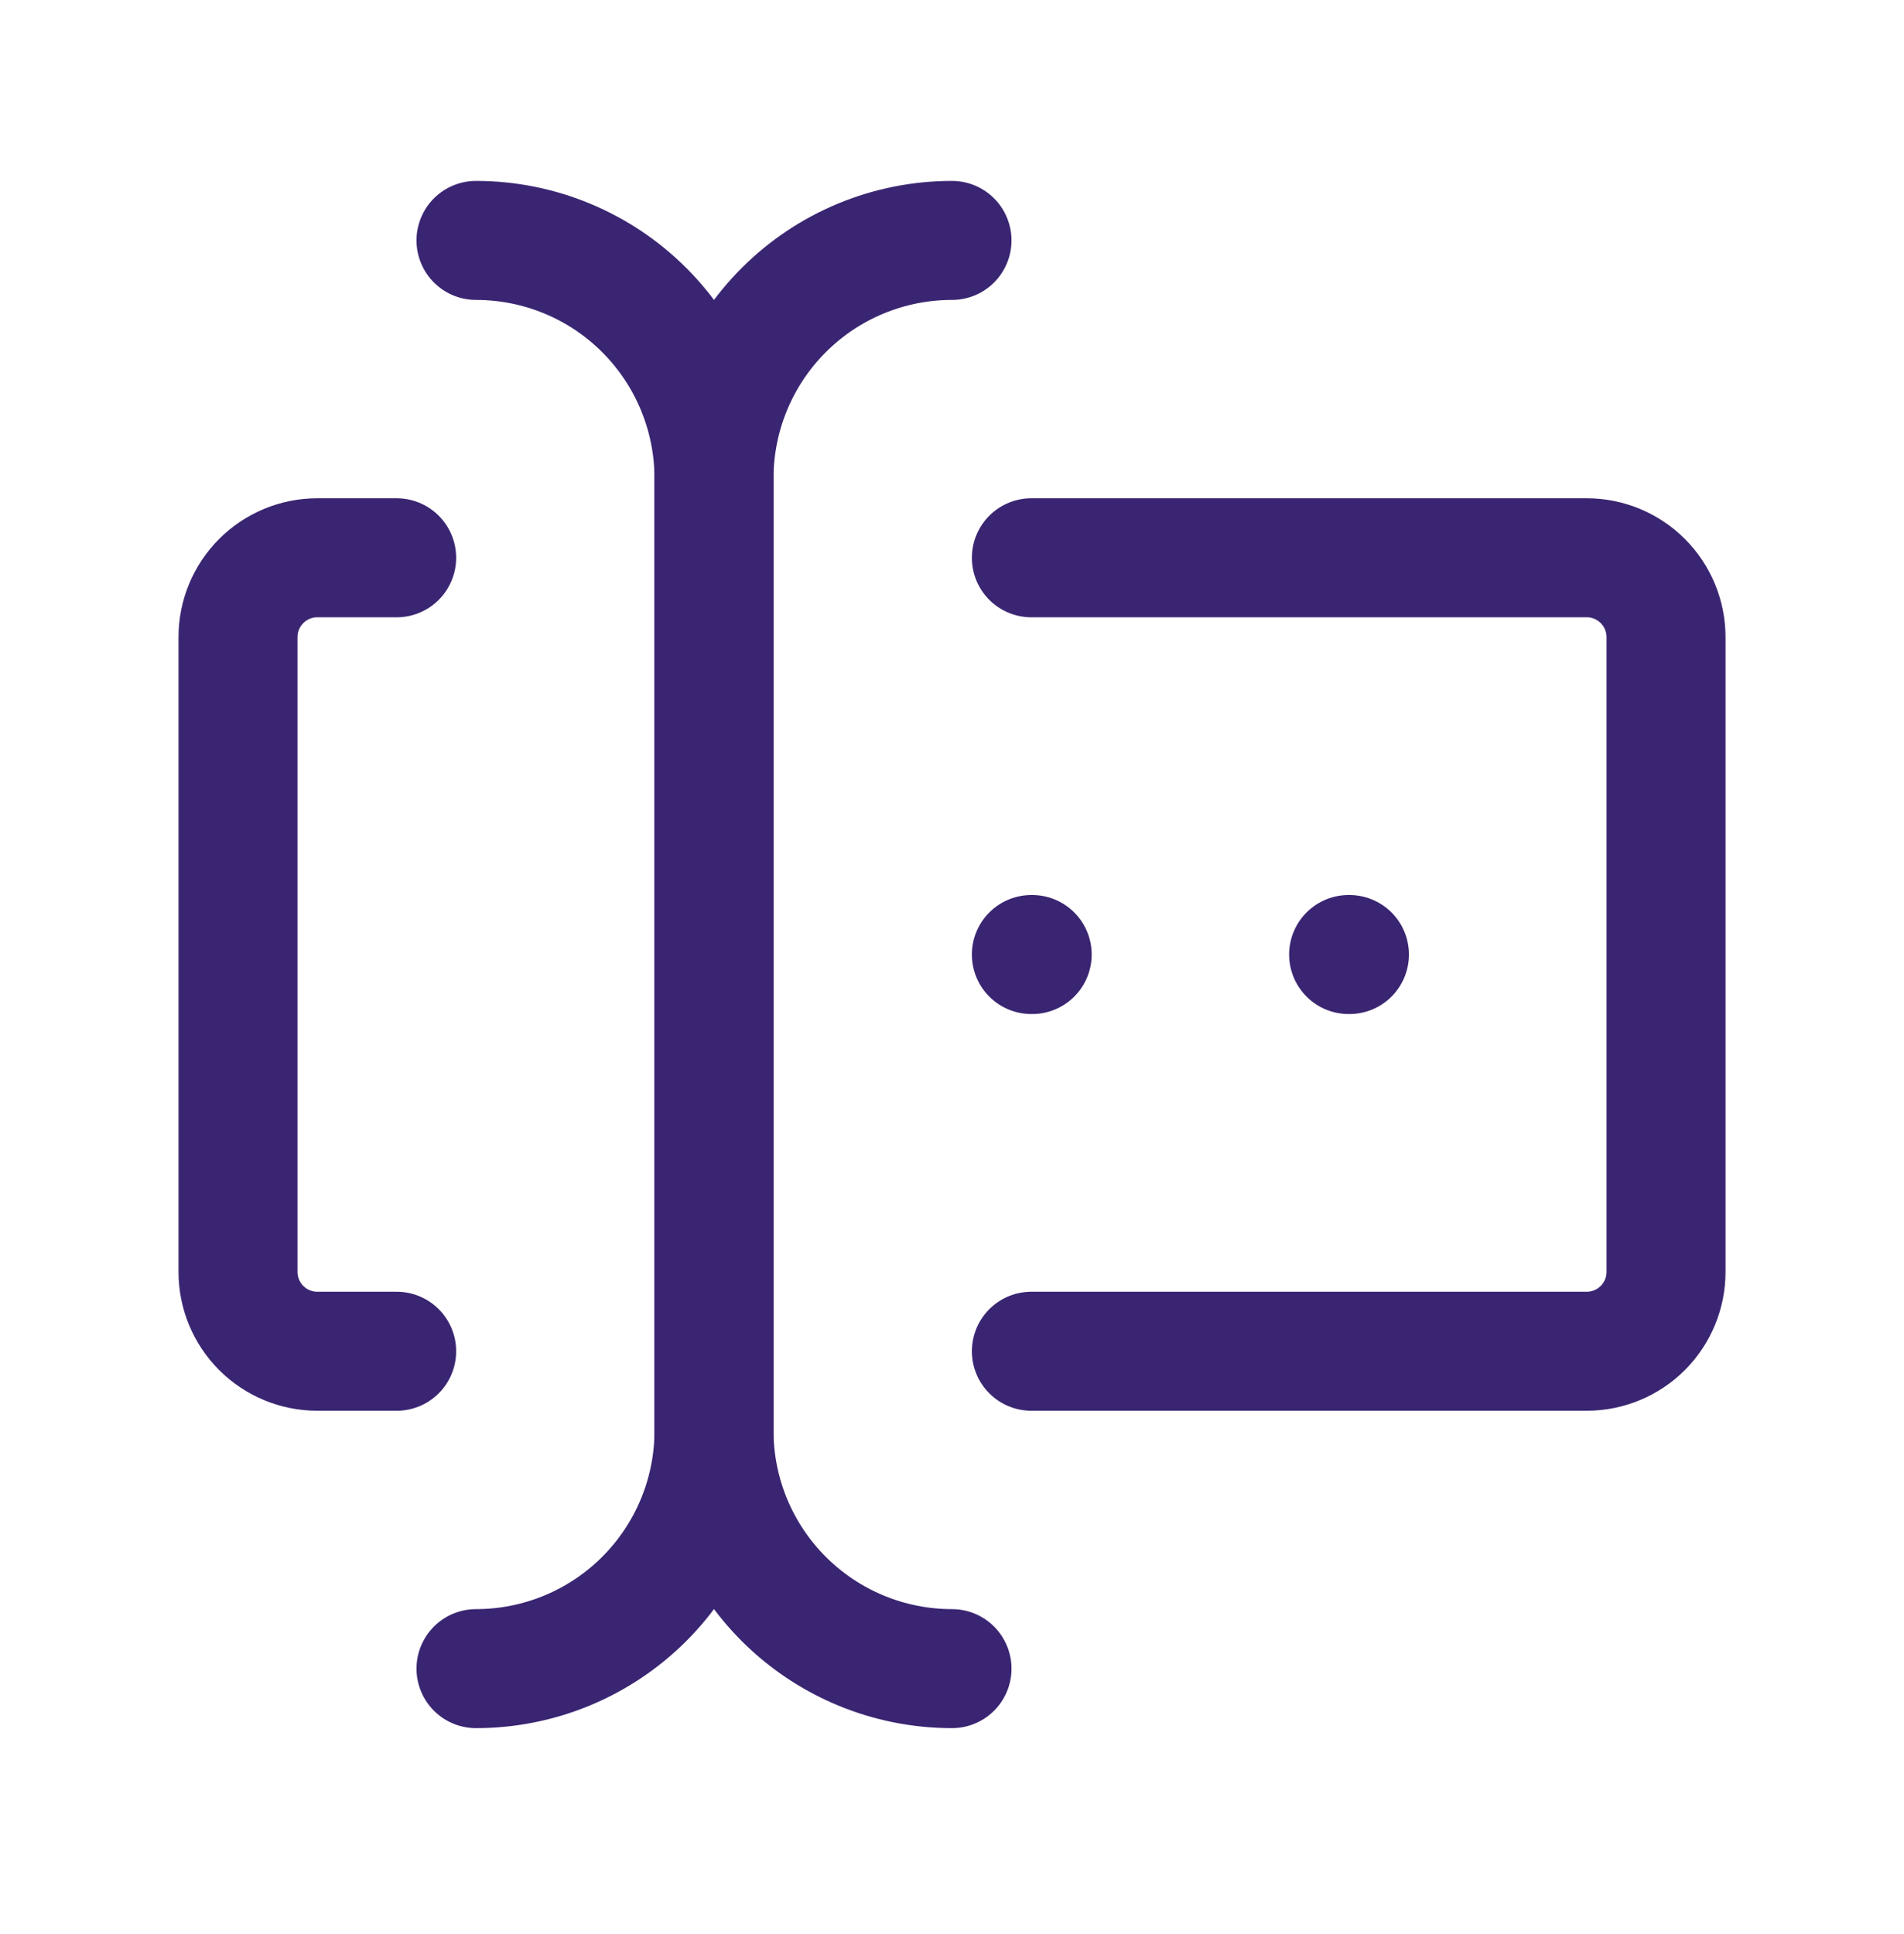
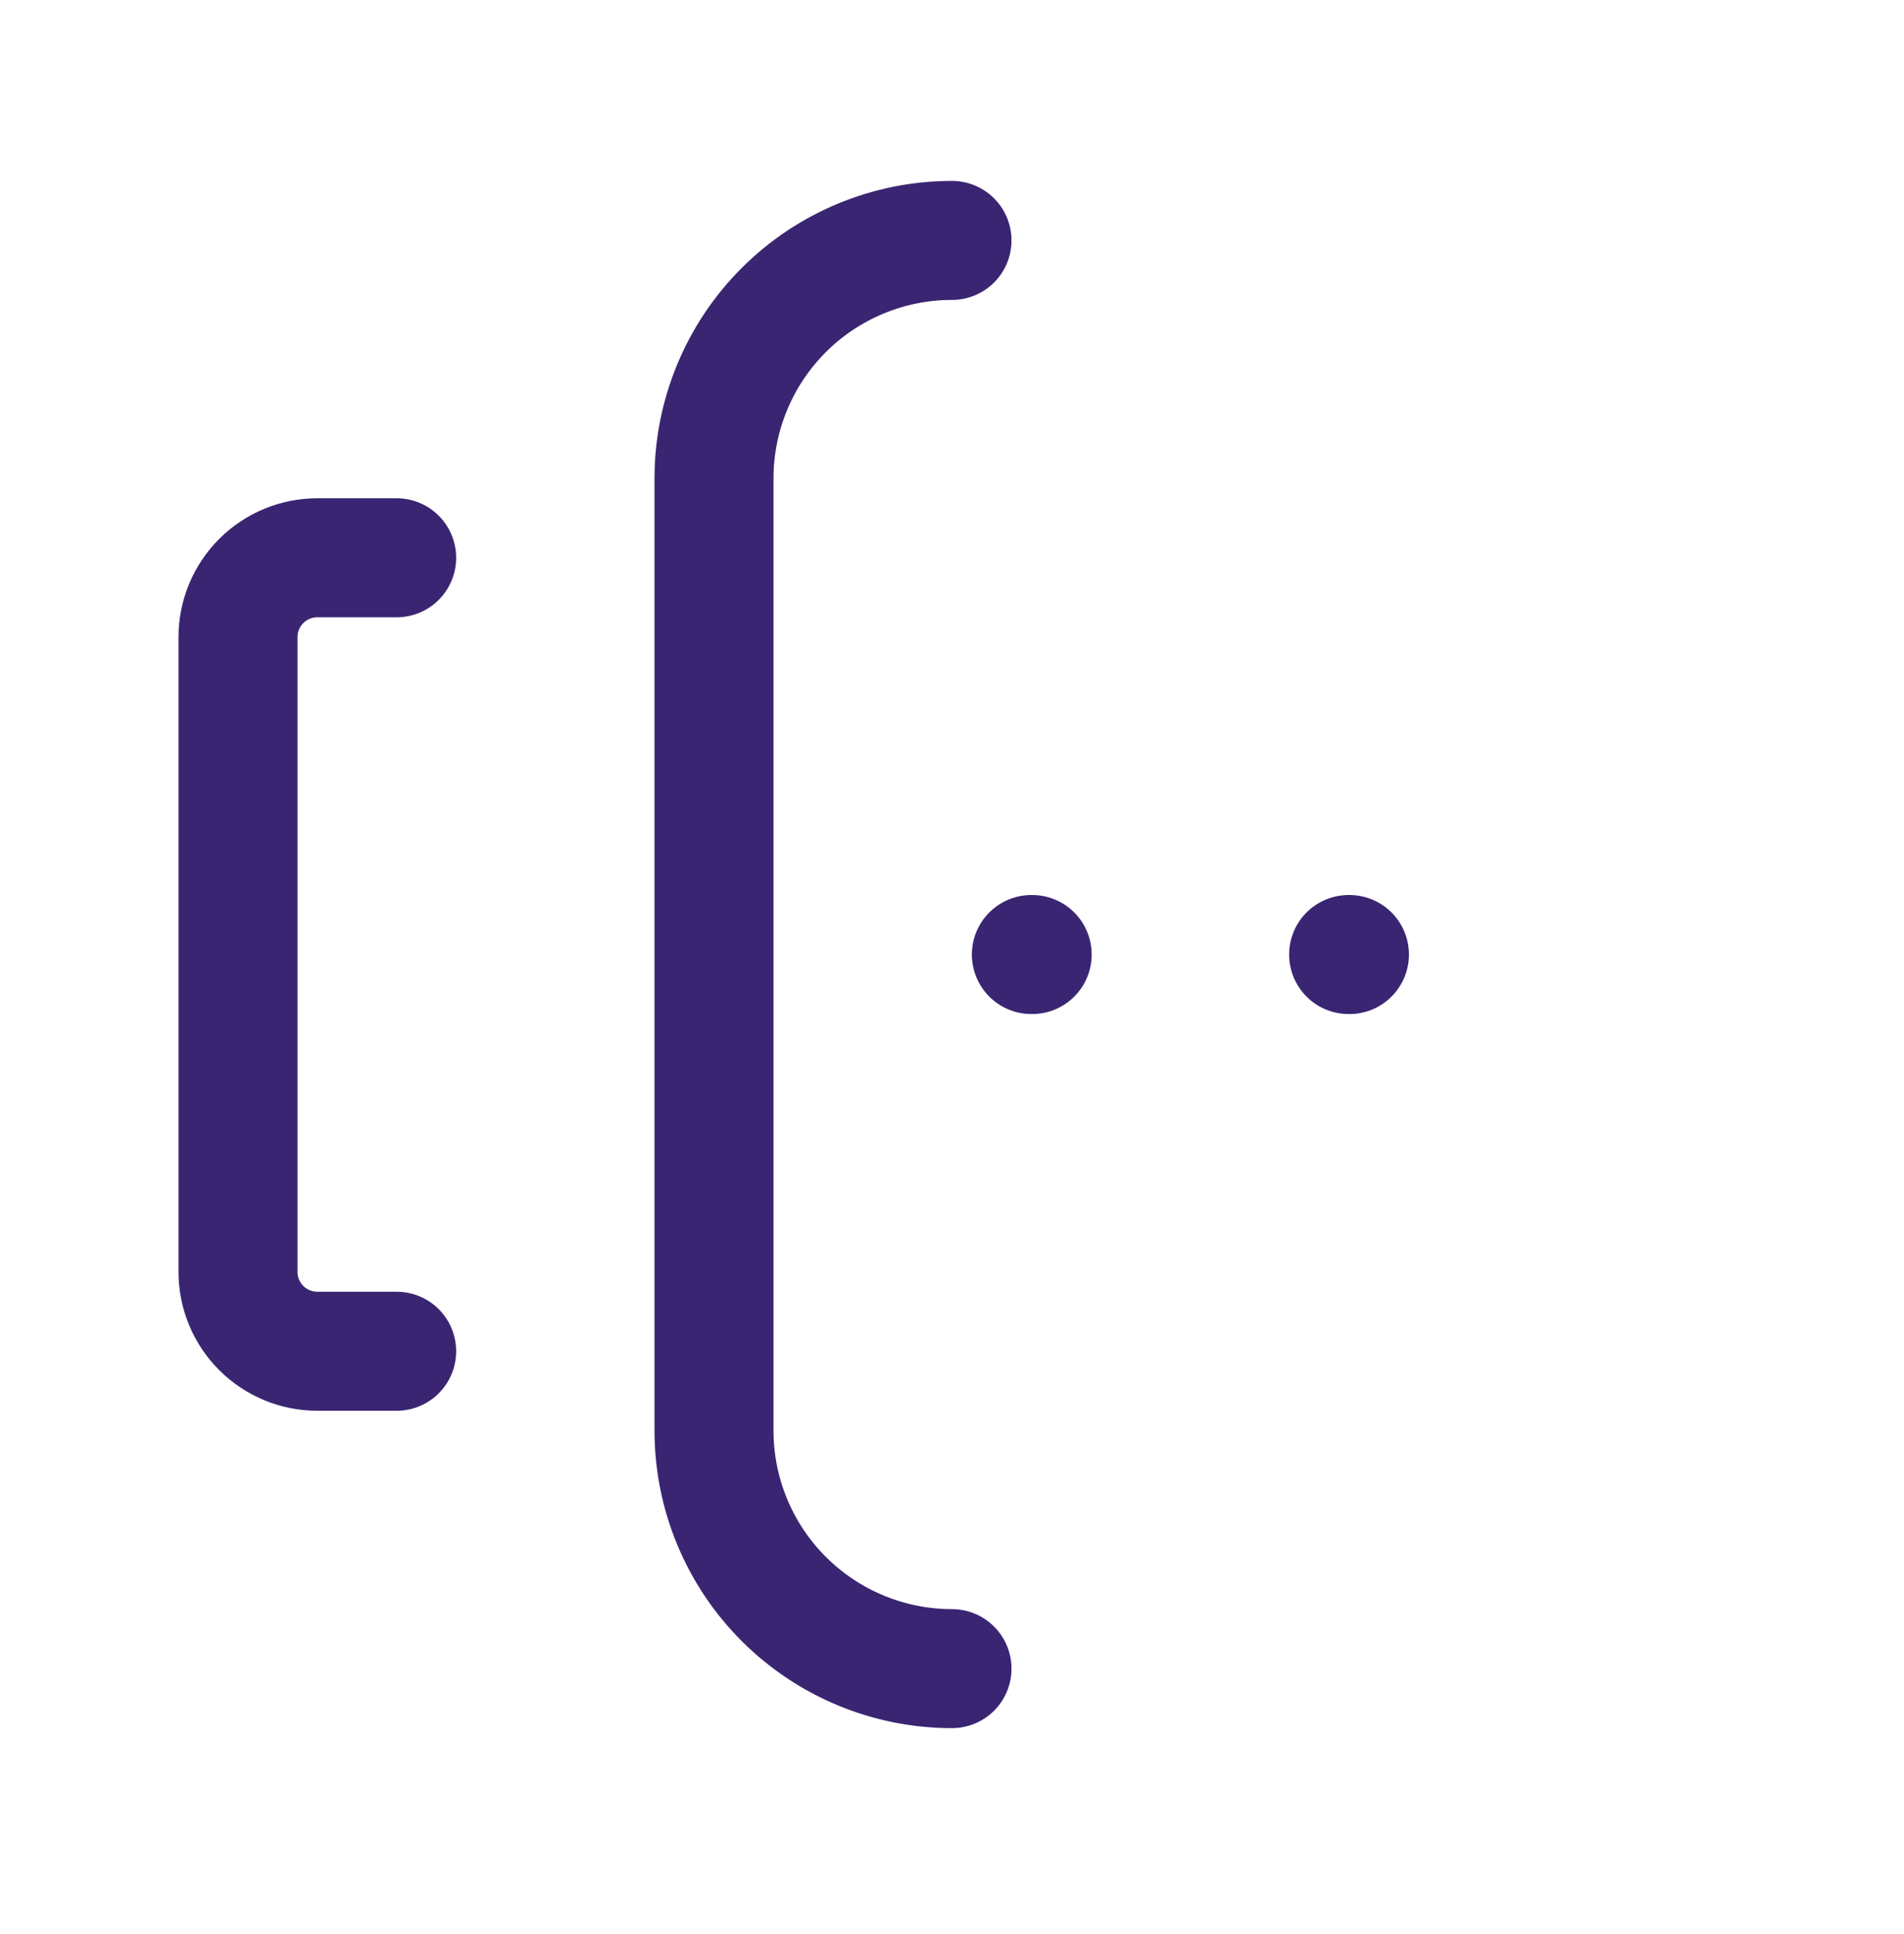
<svg xmlns="http://www.w3.org/2000/svg" width="64" height="65" viewBox="0 0 64 65" fill="none">
  <g clip-path="url(#clip0_2143_16313)">
    <path d="M32 8.08C29.878 8.08 27.843 8.922 26.343 10.423C24.843 11.923 24 13.958 24 16.08V48.08C24 50.201 24.843 52.236 26.343 53.736C27.843 55.237 29.878 56.08 32 56.08" stroke="#3A2572" stroke-width="4" stroke-linecap="round" stroke-linejoin="round" />
-     <path d="M16 8.08C18.122 8.08 20.157 8.922 21.657 10.423C23.157 11.923 24 13.958 24 16.08V48.08C24 50.201 23.157 52.236 21.657 53.736C20.157 55.237 18.122 56.08 16 56.08" stroke="#3A2572" stroke-width="4" stroke-linecap="round" stroke-linejoin="round" />
-     <path d="M34.668 18.746H53.335C54.042 18.746 54.72 19.027 55.22 19.527C55.72 20.027 56.001 20.706 56.001 21.413V42.746C56.001 43.453 55.72 44.132 55.22 44.632C54.72 45.132 54.042 45.413 53.335 45.413H34.668" stroke="#3A2572" stroke-width="4" stroke-linecap="round" stroke-linejoin="round" />
    <path d="M13.333 18.746H10.667C9.959 18.746 9.281 19.027 8.781 19.527C8.281 20.027 8 20.706 8 21.413V42.746C8 43.453 8.281 44.132 8.781 44.632C9.281 45.132 9.959 45.413 10.667 45.413H13.333" stroke="#3A2572" stroke-width="4" stroke-linecap="round" stroke-linejoin="round" />
    <path d="M45.332 32.08H45.359" stroke="#3A2572" stroke-width="4" stroke-linecap="round" stroke-linejoin="round" />
    <path d="M34.668 32.08H34.695" stroke="#3A2572" stroke-width="4" stroke-linecap="round" stroke-linejoin="round" />
  </g>
  <defs>
    <clipPath id="clip0_2143_16313">
      <rect width="64" height="64" fill="white" transform="translate(0 0.08)" />
    </clipPath>
  </defs>
</svg>